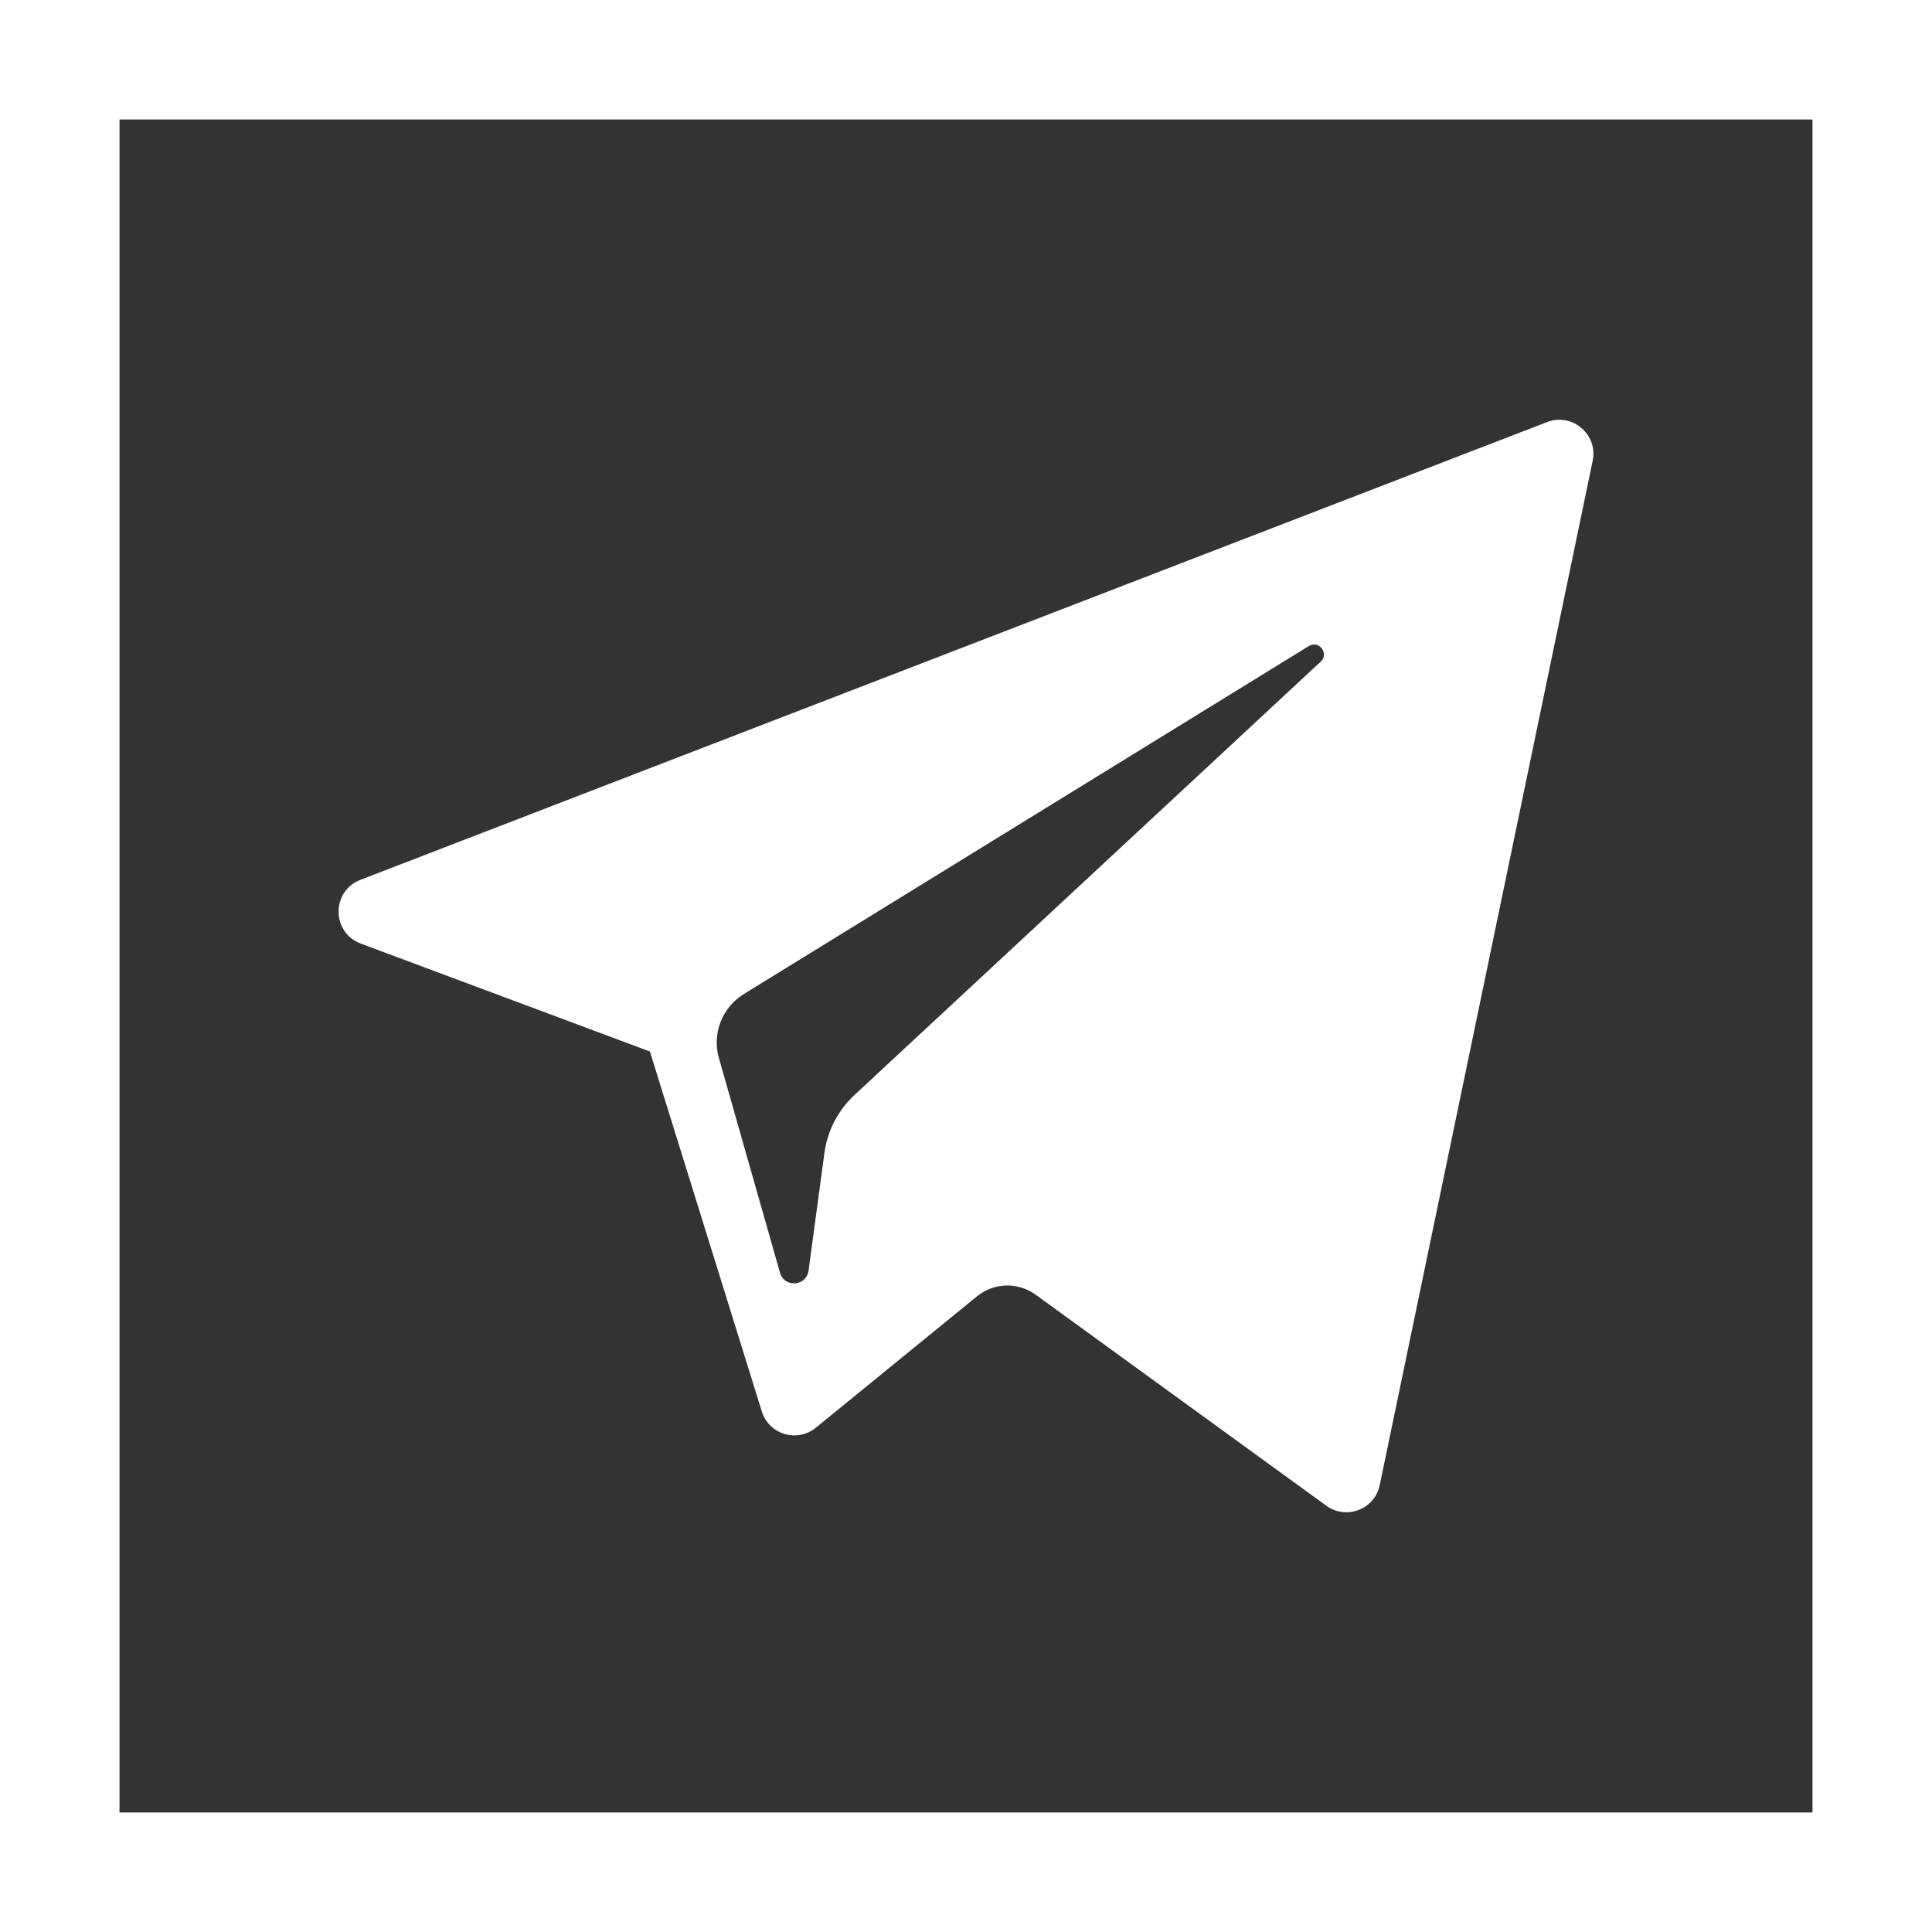
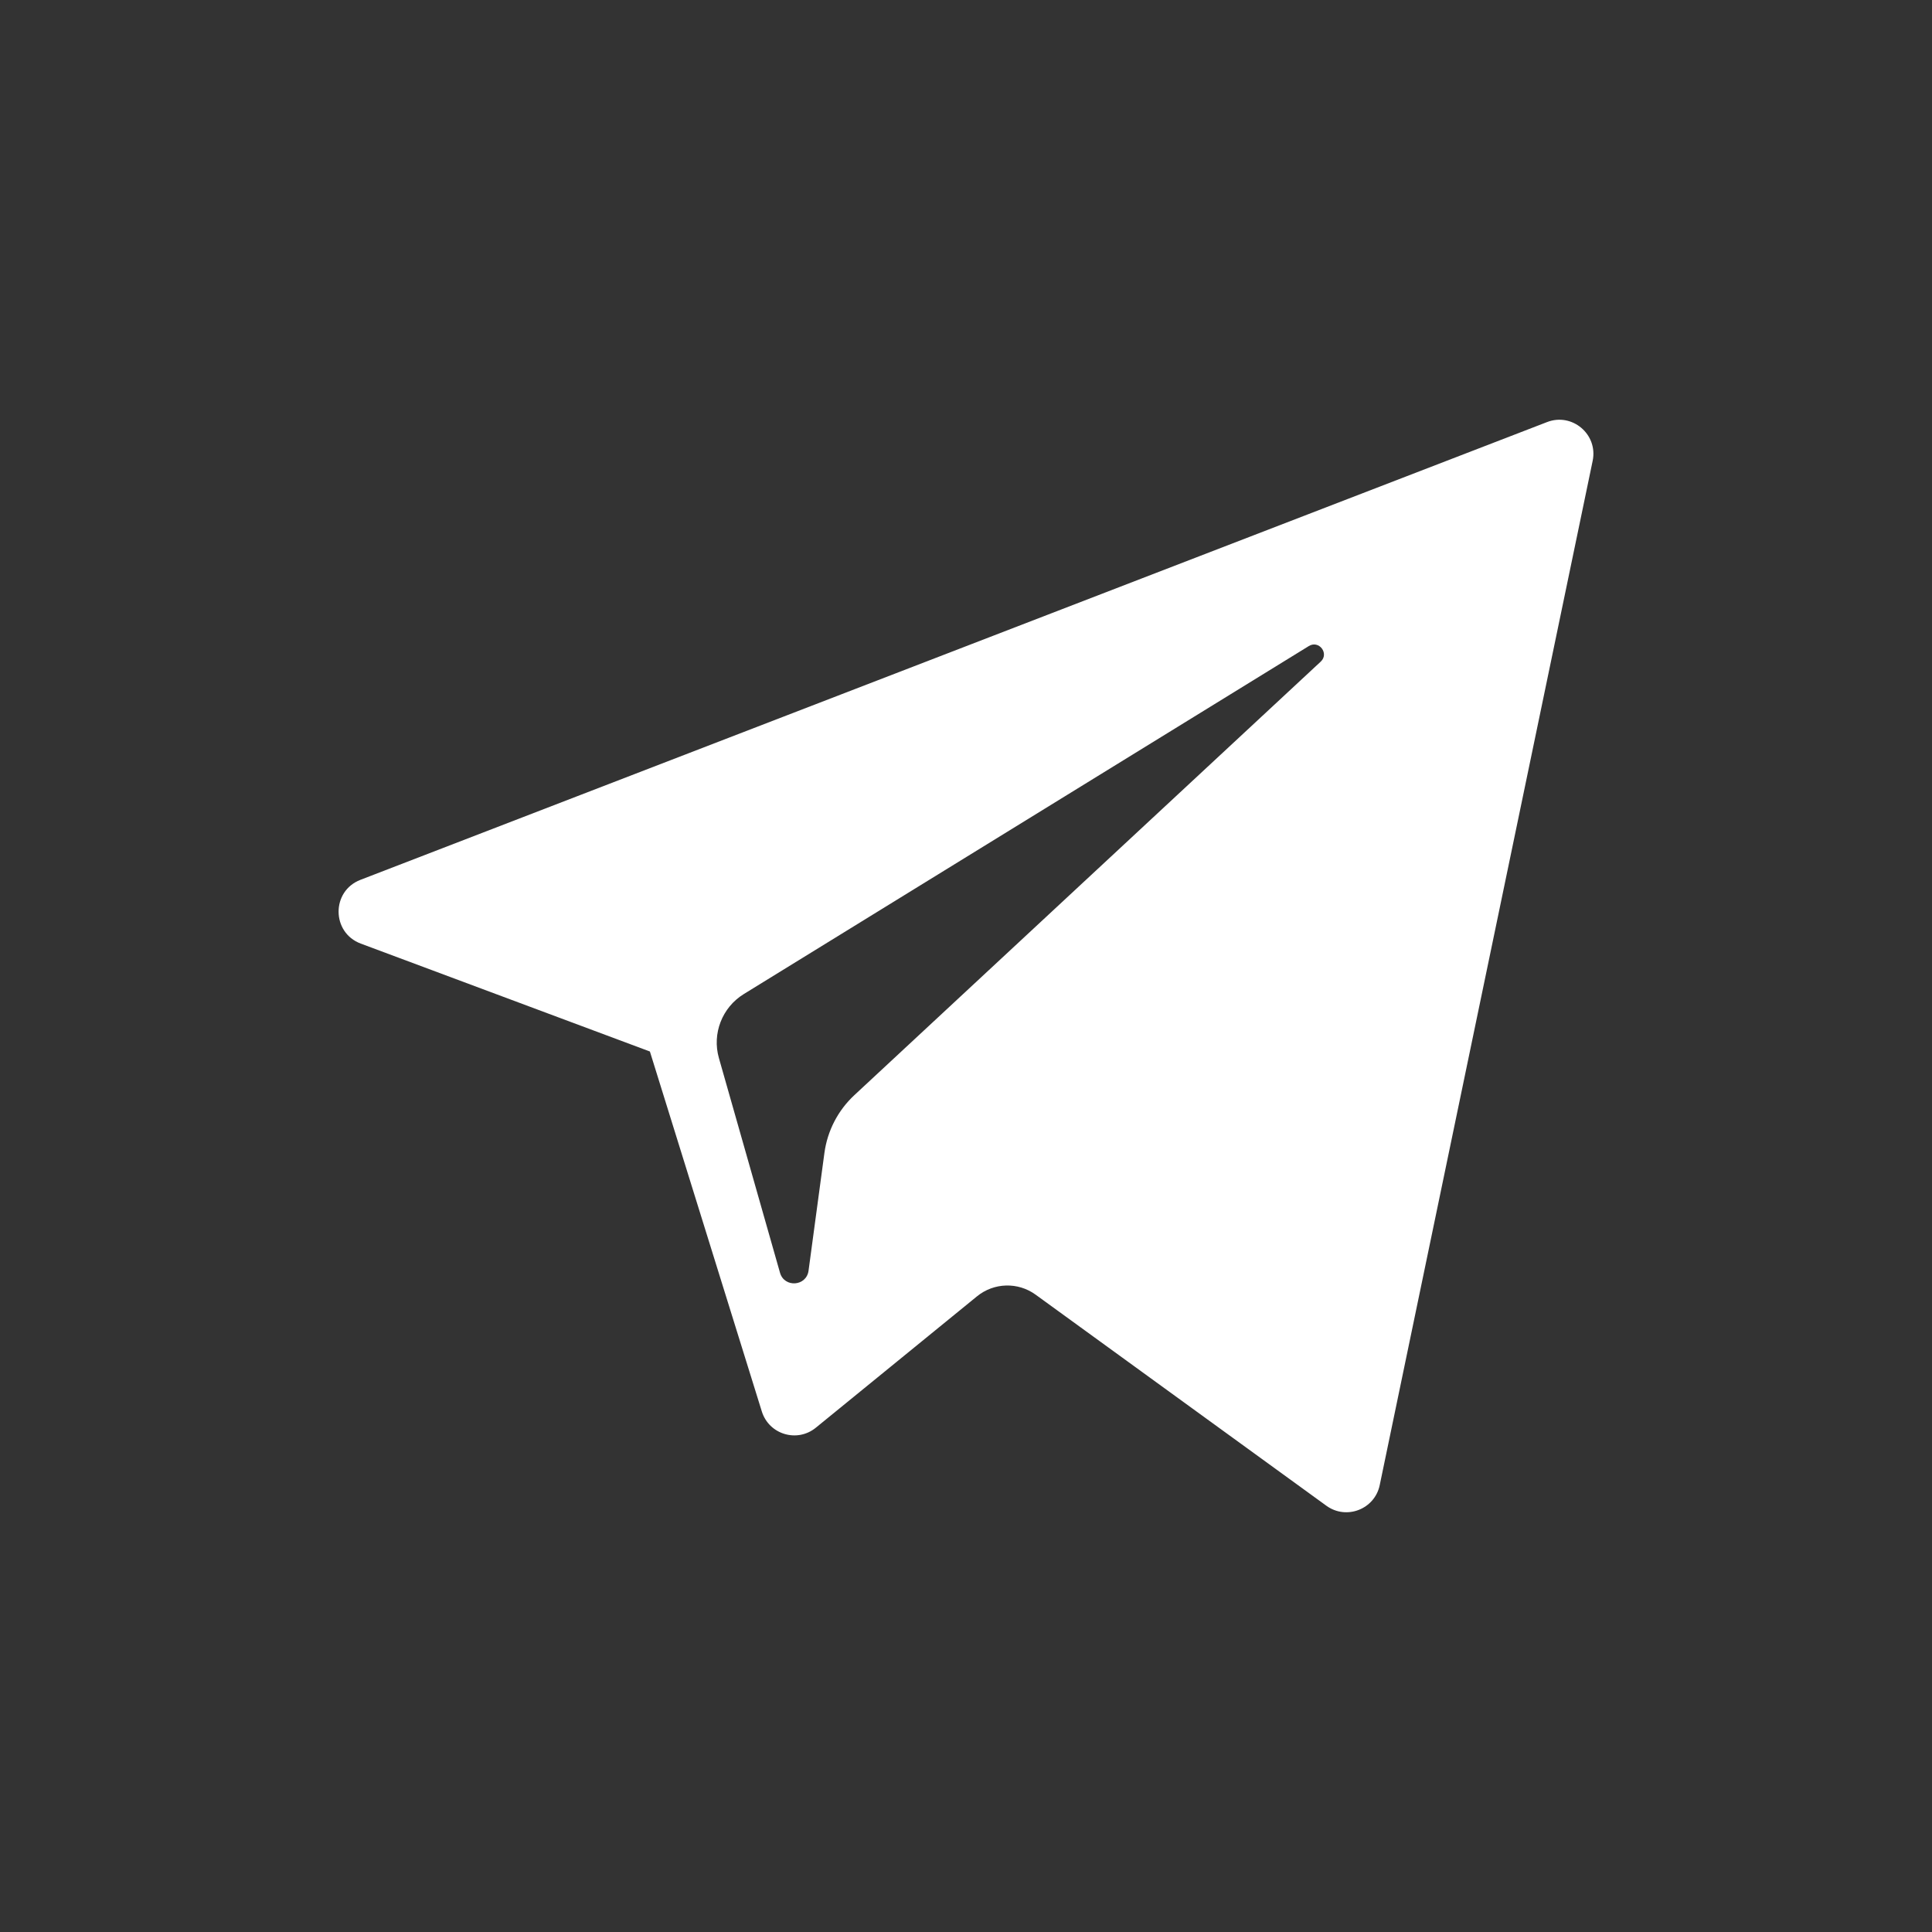
<svg xmlns="http://www.w3.org/2000/svg" width="512" height="512" x="0" y="0" viewBox="0 0 485 485" style="enable-background:new 0 0 512 512" xml:space="preserve">
  <rect x="0" y="0" width="485" height="485" fill="#333333" stroke="none" />
  <g>
    <path d="m90.562 236.875 72.586 27.09 28.094 90.352c1.797 5.785 8.871 7.922 13.566 4.082l40.461-32.98c4.242-3.457 10.281-3.629 14.711-.41l72.977 52.98c5.023 3.648 12.141.898 13.402-5.172l53.457-257.137c1.375-6.633-5.141-12.164-11.453-9.723l-297.883 114.914c-7.352 2.836-7.289 13.242.082 16.004zm96.152 12.672 141.852-87.367c2.547-1.566 5.172 1.883 2.98 3.914l-117.066 108.82c-4.117 3.828-6.77 8.957-7.523 14.52l-3.984 29.555c-.531 3.945-6.074 4.336-7.164.516l-15.336-53.891c-1.754-6.145.805-12.711 6.242-16.066zm0 0" fill="#ffffff" data-original="#000000" style="" />
-     <path d="m0 0v485h485v-485zm455 455h-425v-425h425zm0 0" fill="#ffffff" data-original="#000000" style="" />
  </g>
</svg>